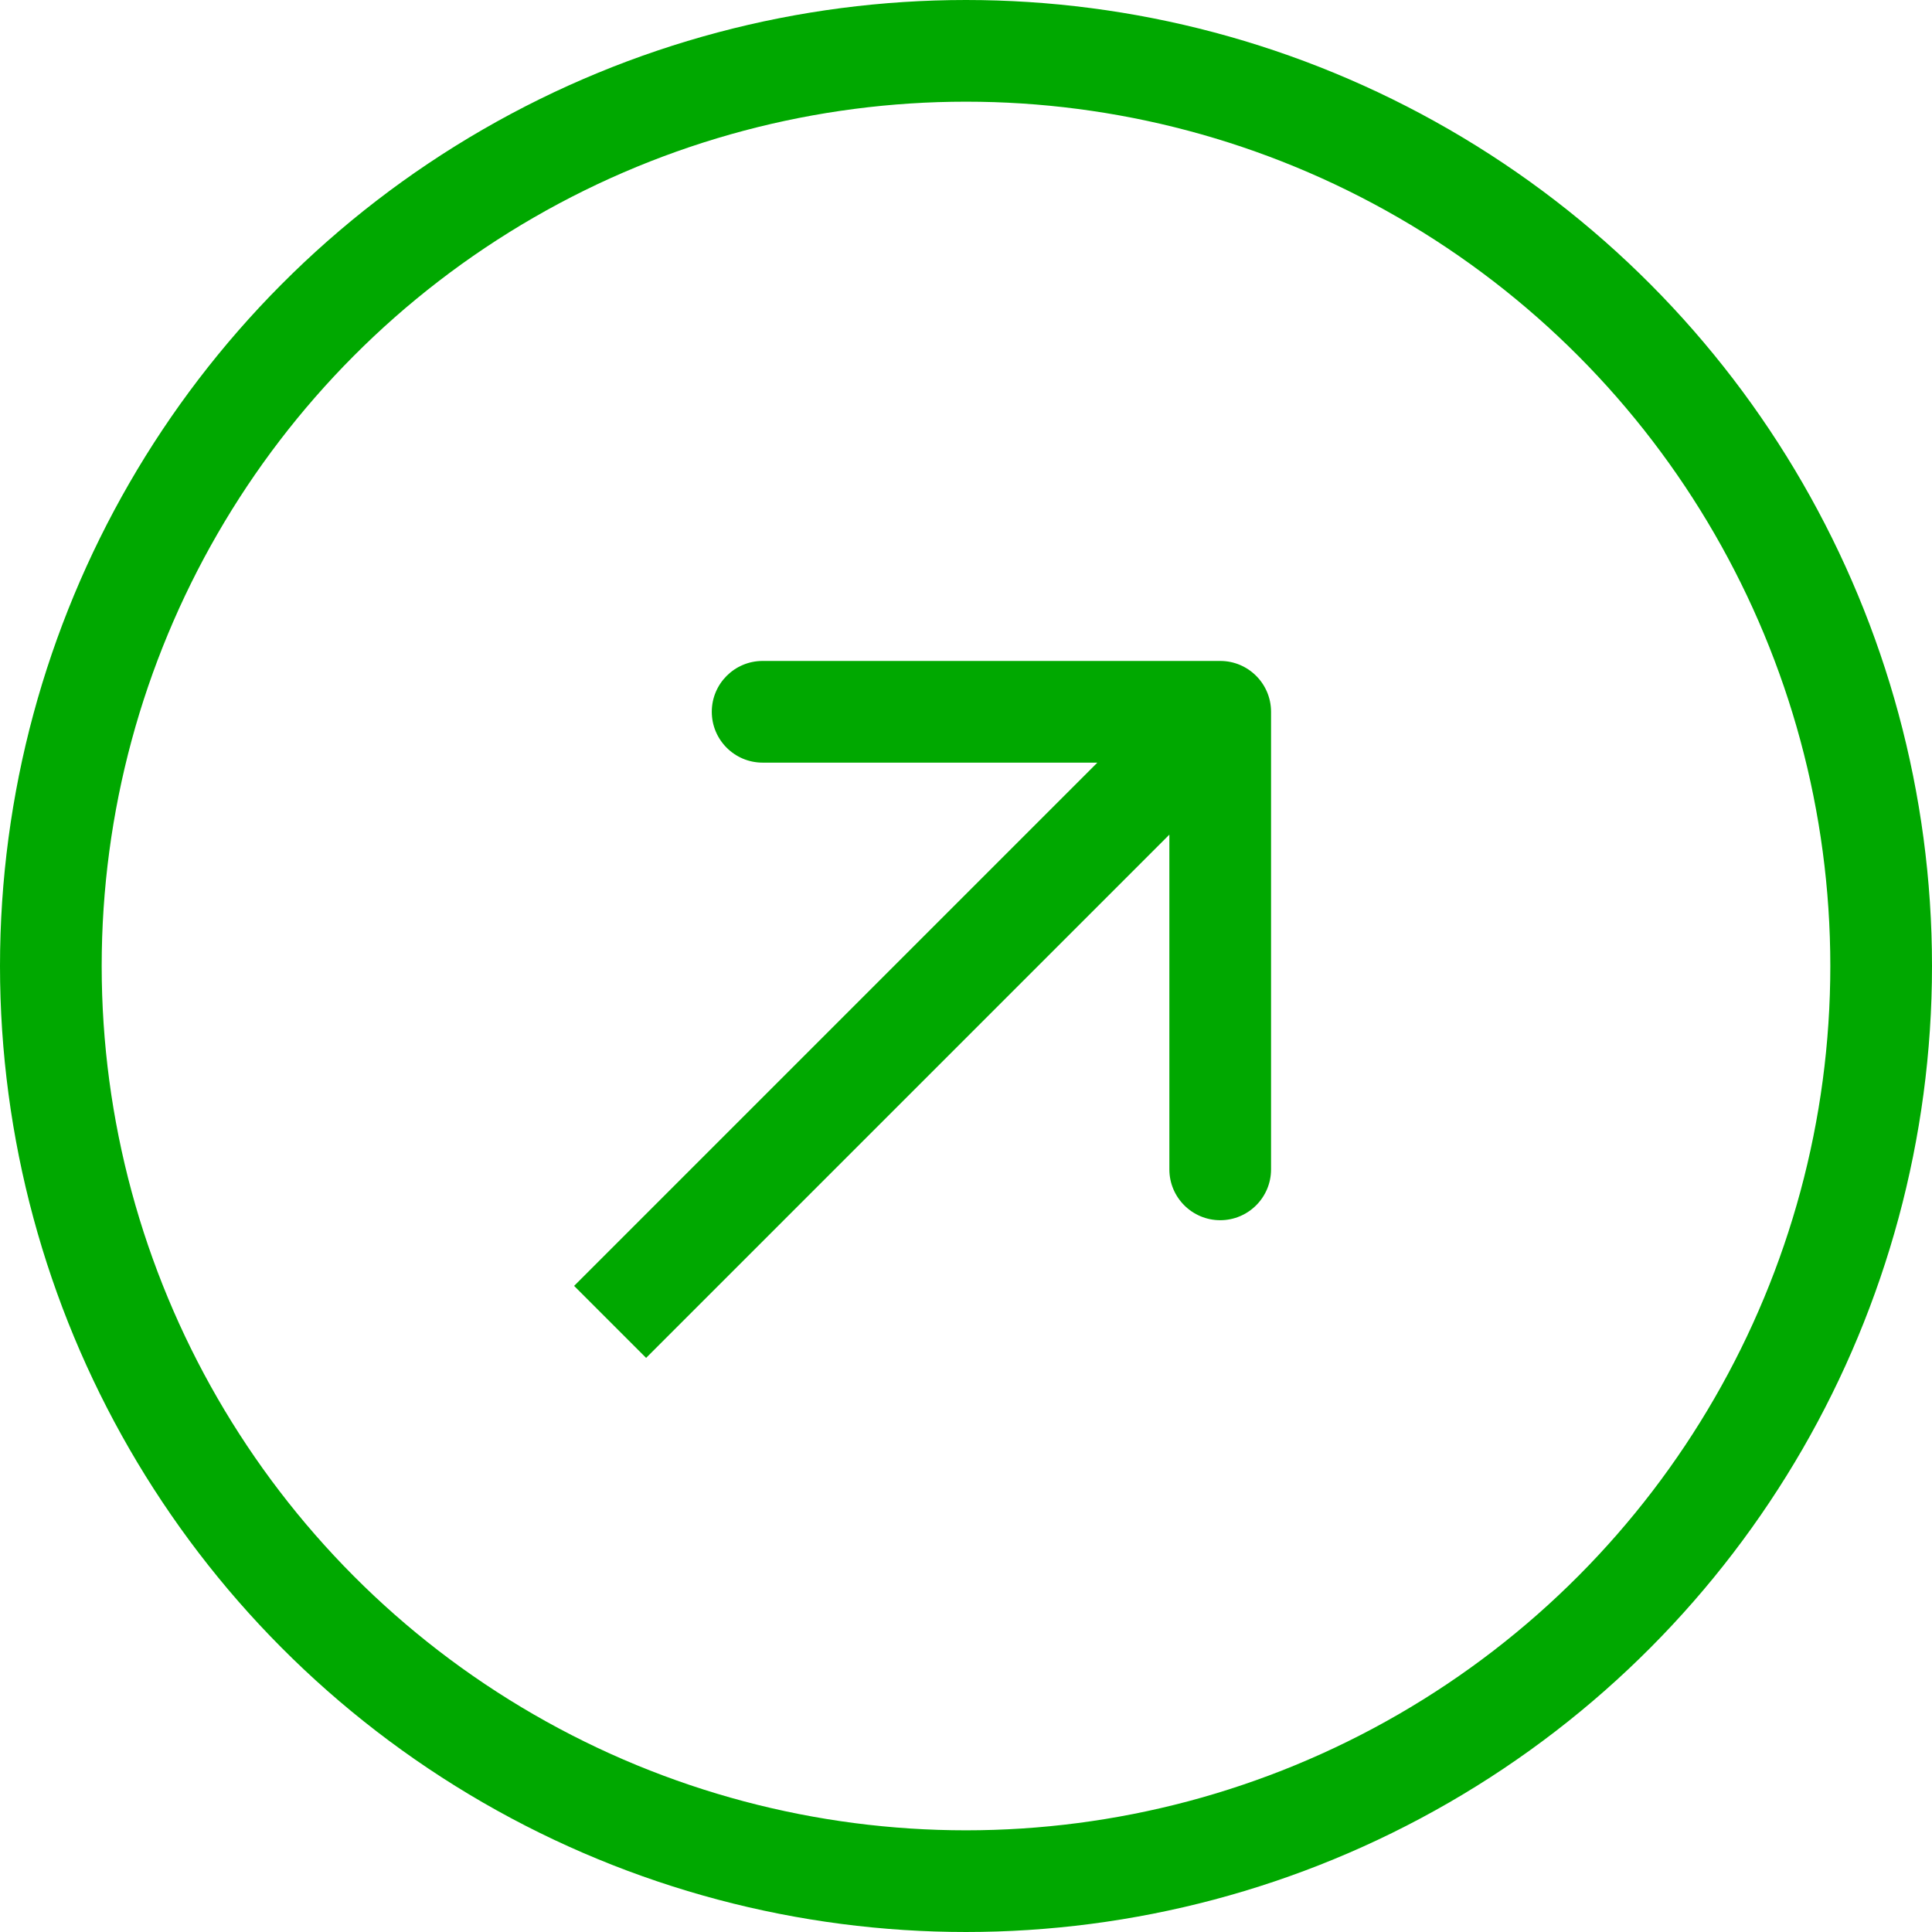
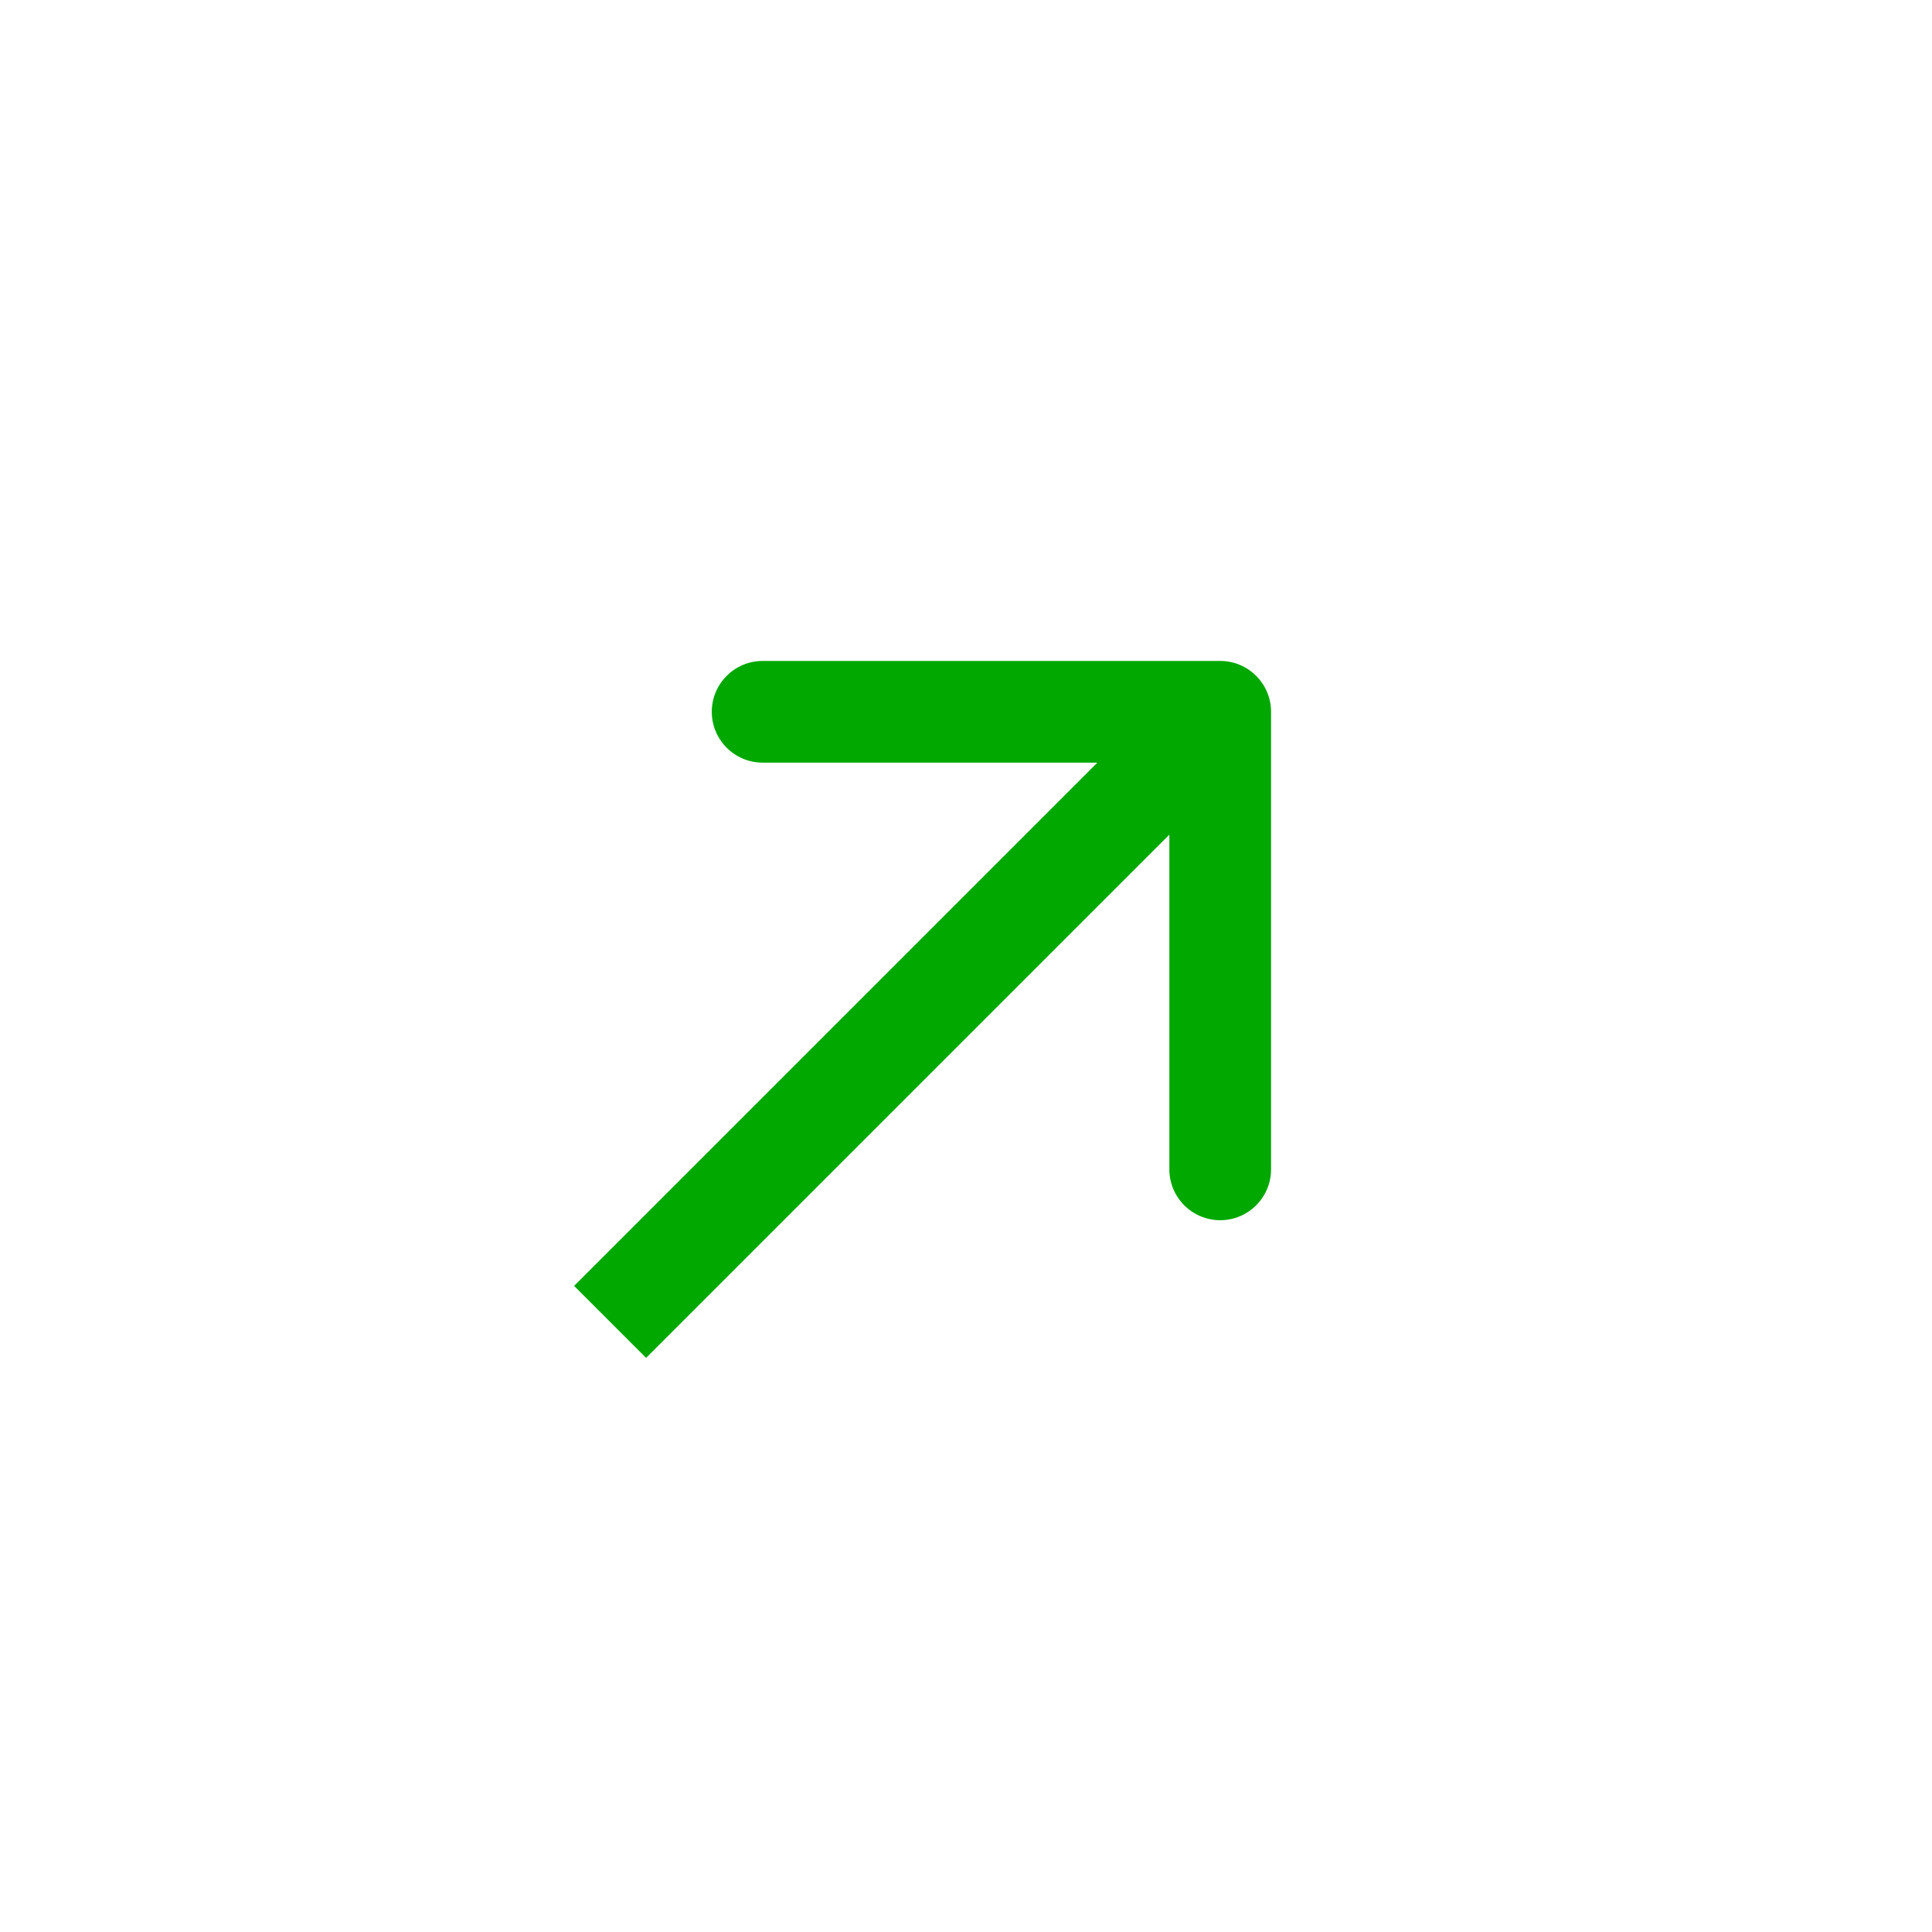
<svg xmlns="http://www.w3.org/2000/svg" width="19" height="19" viewBox="0 0 19 19" fill="none">
-   <circle cx="9.5" cy="9.5" r="9" stroke="#00A800" />
  <path d="M12.5 7C12.5 6.724 12.276 6.5 12 6.5L7.5 6.5C7.224 6.5 7 6.724 7 7C7 7.276 7.224 7.5 7.5 7.5H11.5V11.5C11.5 11.776 11.724 12 12 12C12.276 12 12.5 11.776 12.5 11.5L12.5 7ZM6.354 13.354L12.354 7.354L11.646 6.646L5.646 12.646L6.354 13.354Z" fill="#00A800" />
</svg>